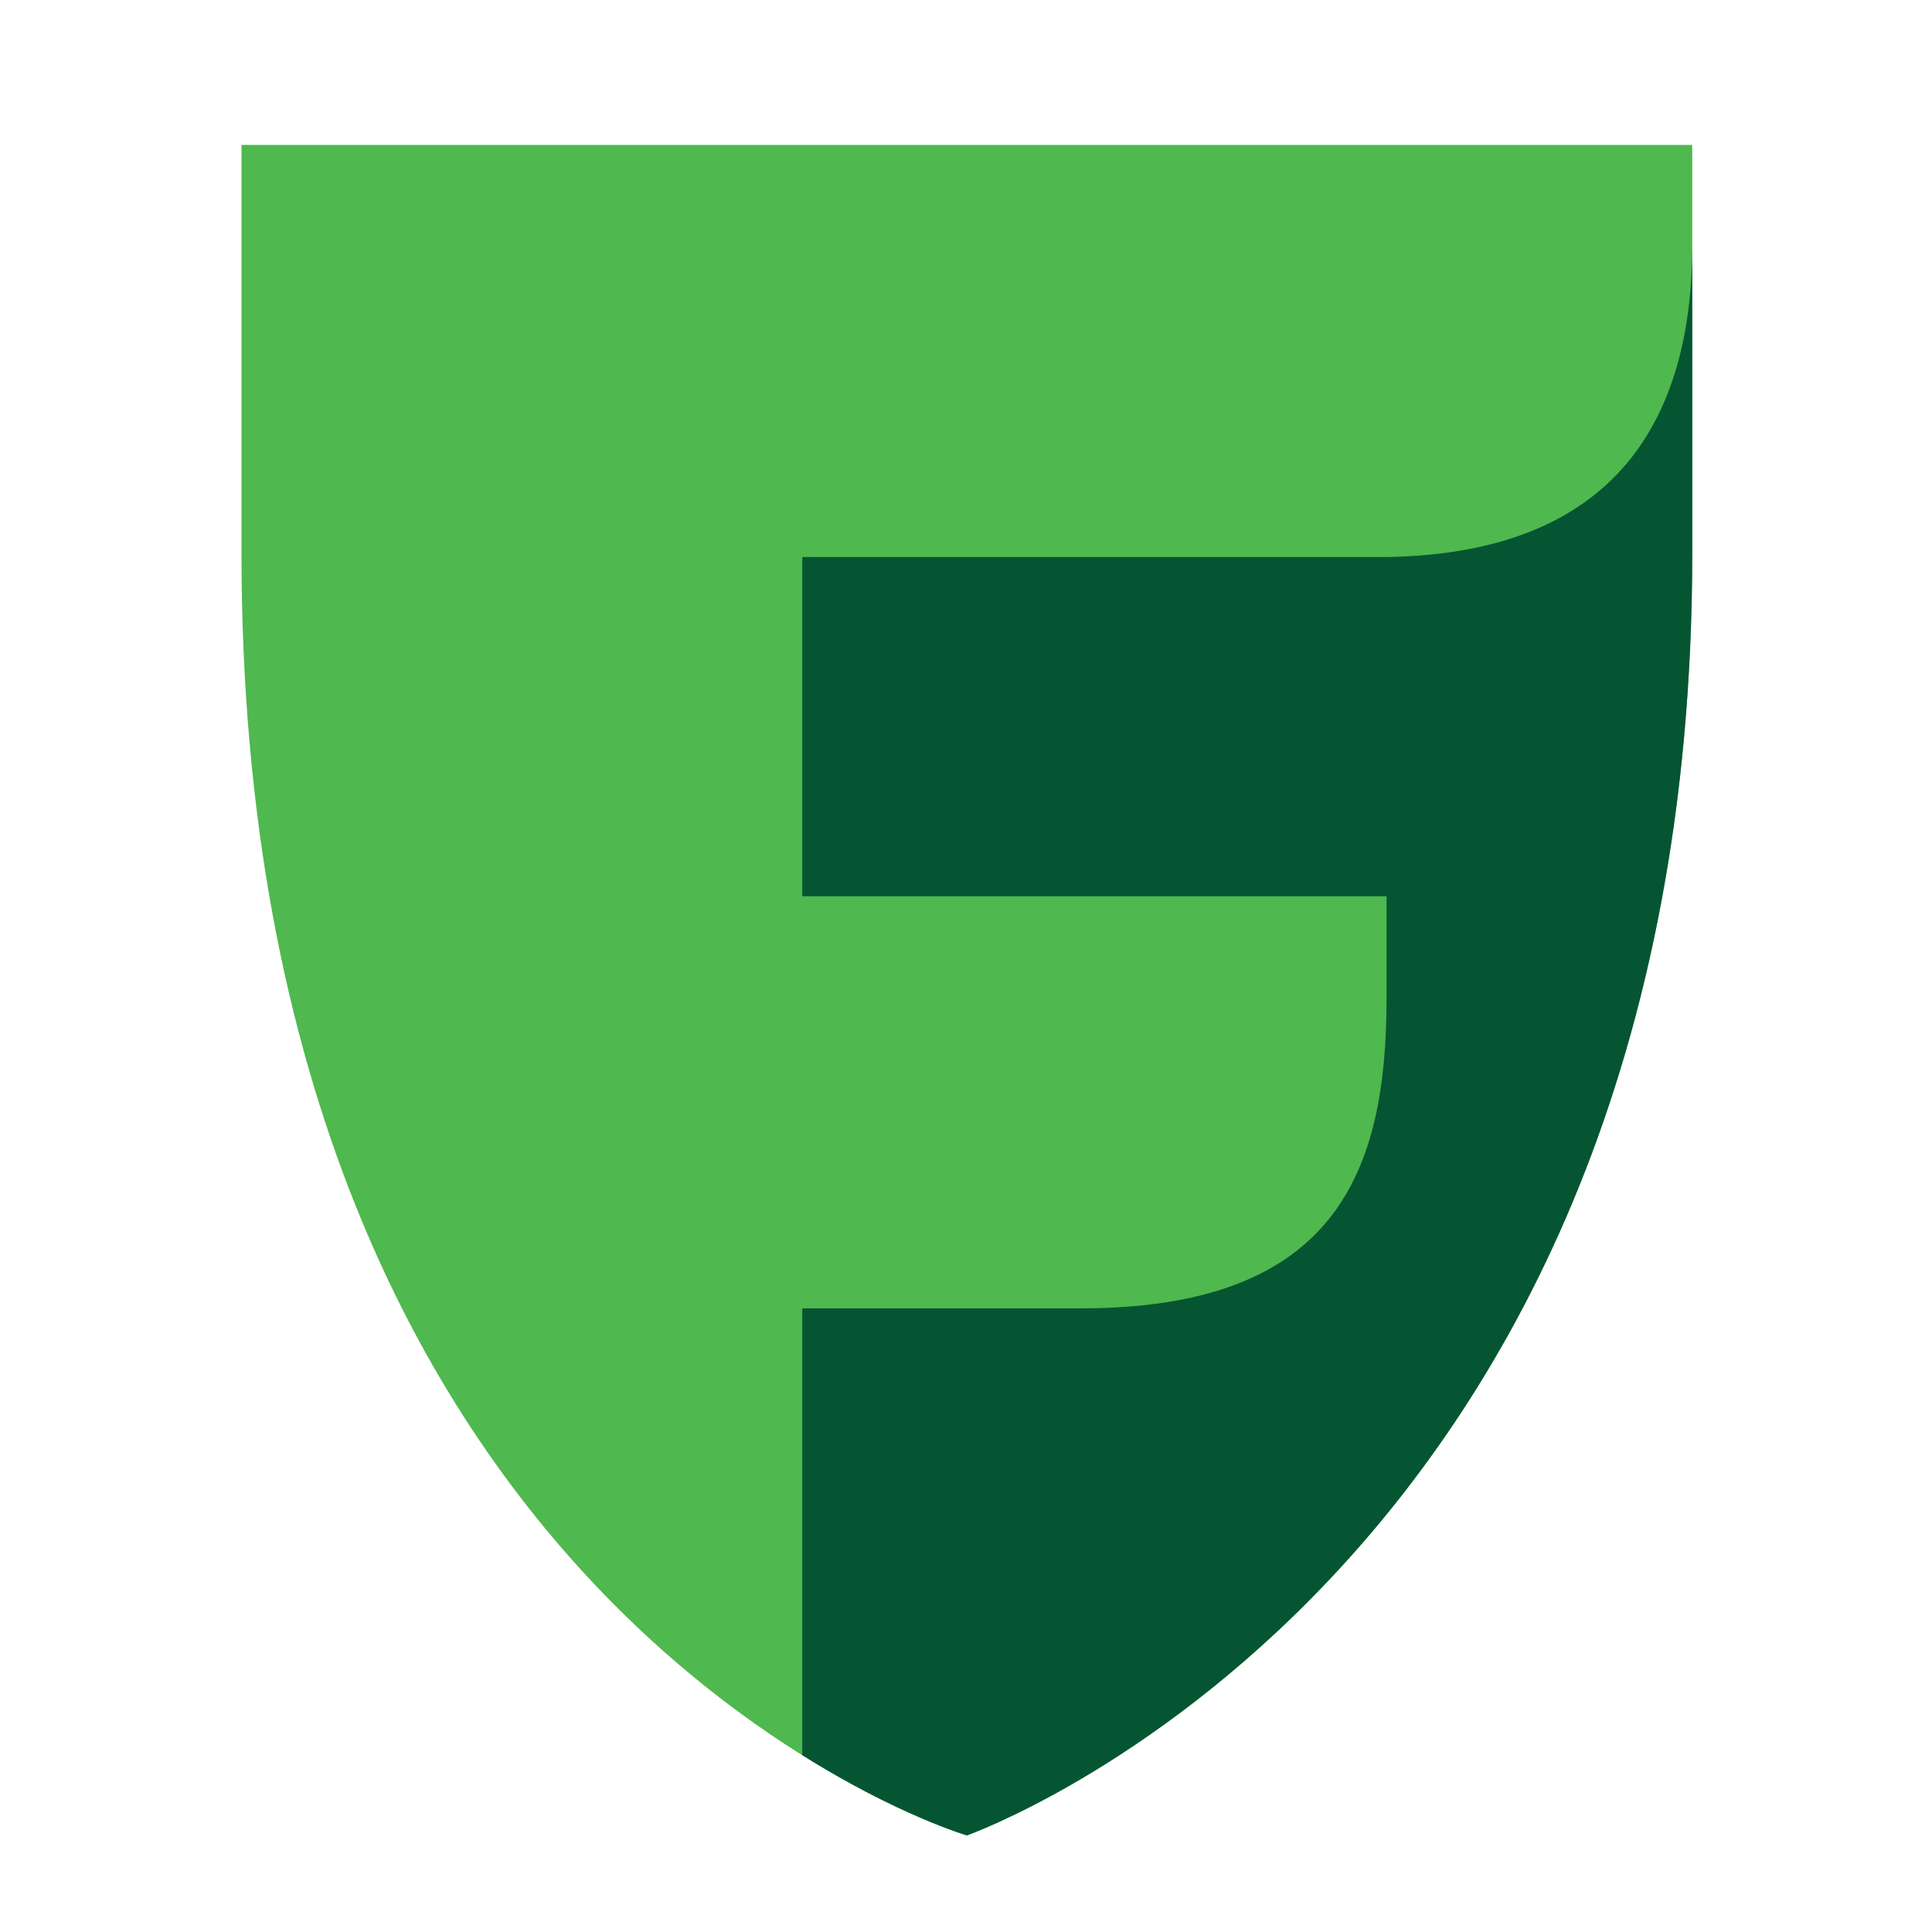
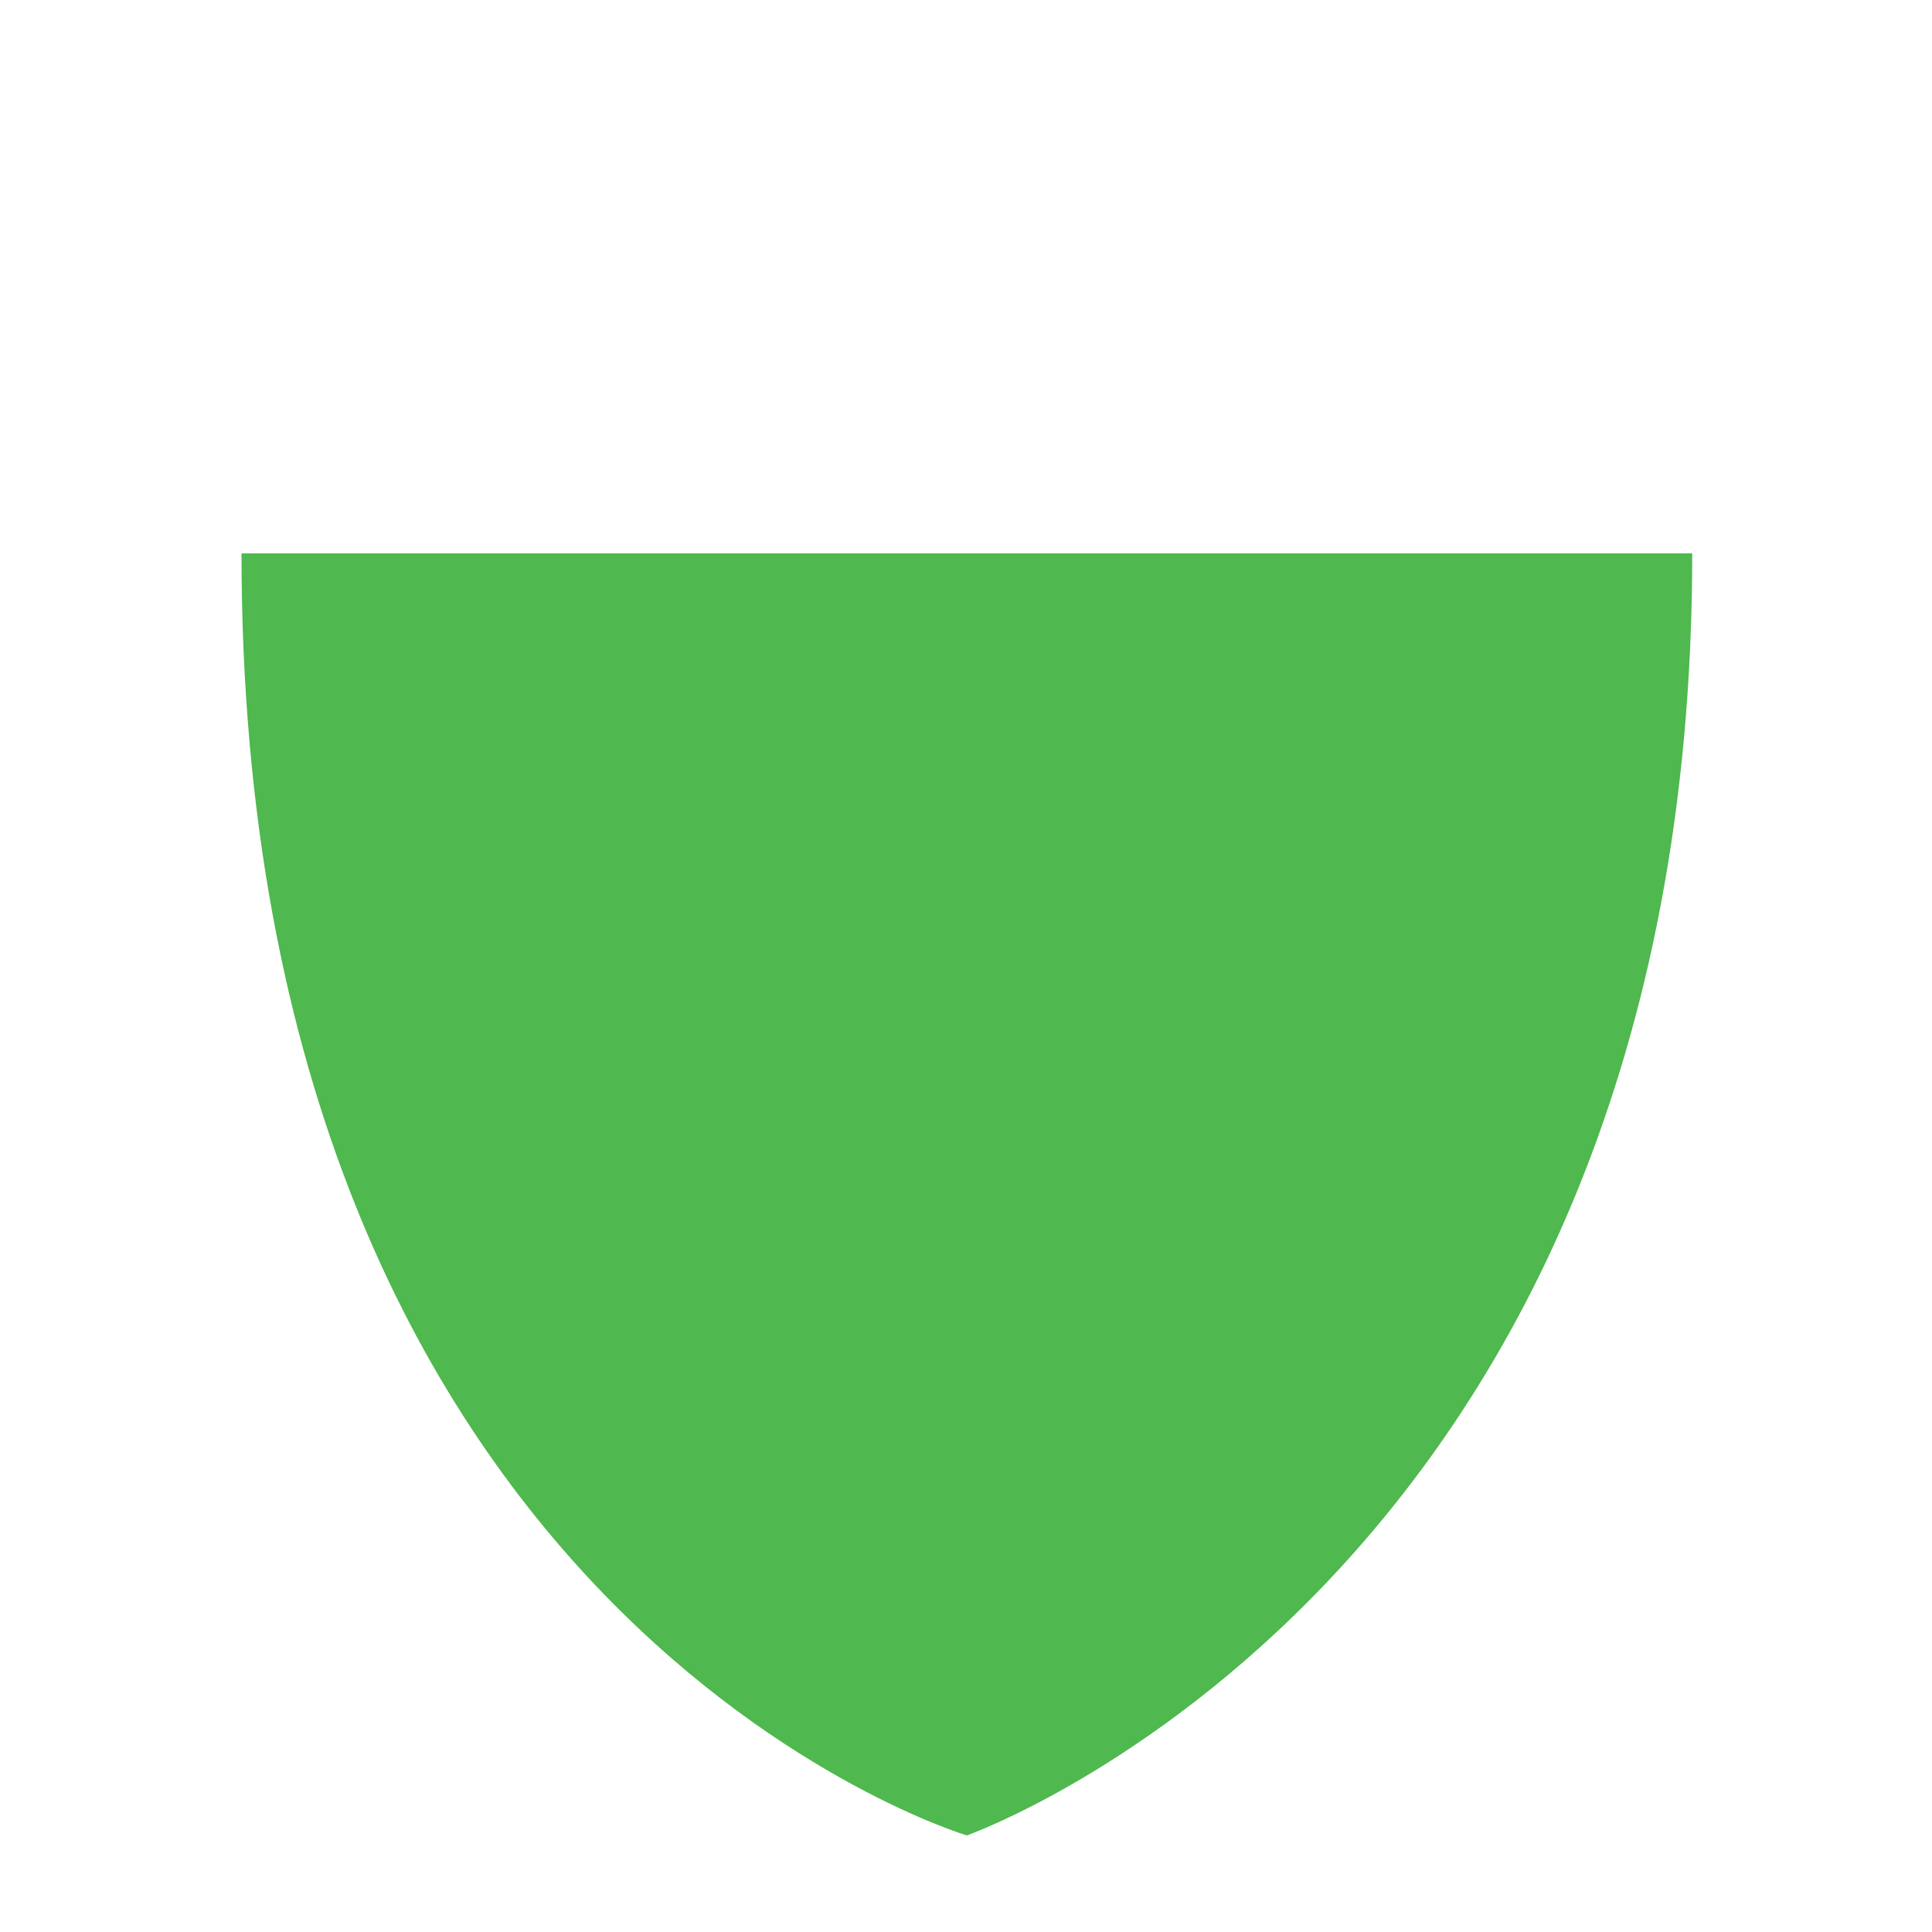
<svg xmlns="http://www.w3.org/2000/svg" width="40" height="40" viewBox="0 0 40 40" fill="none">
-   <path d="M20.018 38C20.018 38 5 33.545 5 11.457V3H35.036V11.457C35.036 32.714 20.018 38 20.018 38Z" fill="#4FB84E" />
-   <path d="M28.707 11.533H16.61V18.556H28.707V20.67C28.707 24.219 27.696 27.088 22.378 27.088H16.61V36.339C18.595 37.585 20.018 38 20.018 38C20.018 38 35.036 32.714 35.036 11.457V5.077C35.036 8.626 33.501 11.457 28.707 11.533Z" fill="#055532" />
+   <path d="M20.018 38C20.018 38 5 33.545 5 11.457H35.036V11.457C35.036 32.714 20.018 38 20.018 38Z" fill="#4FB84E" />
</svg>